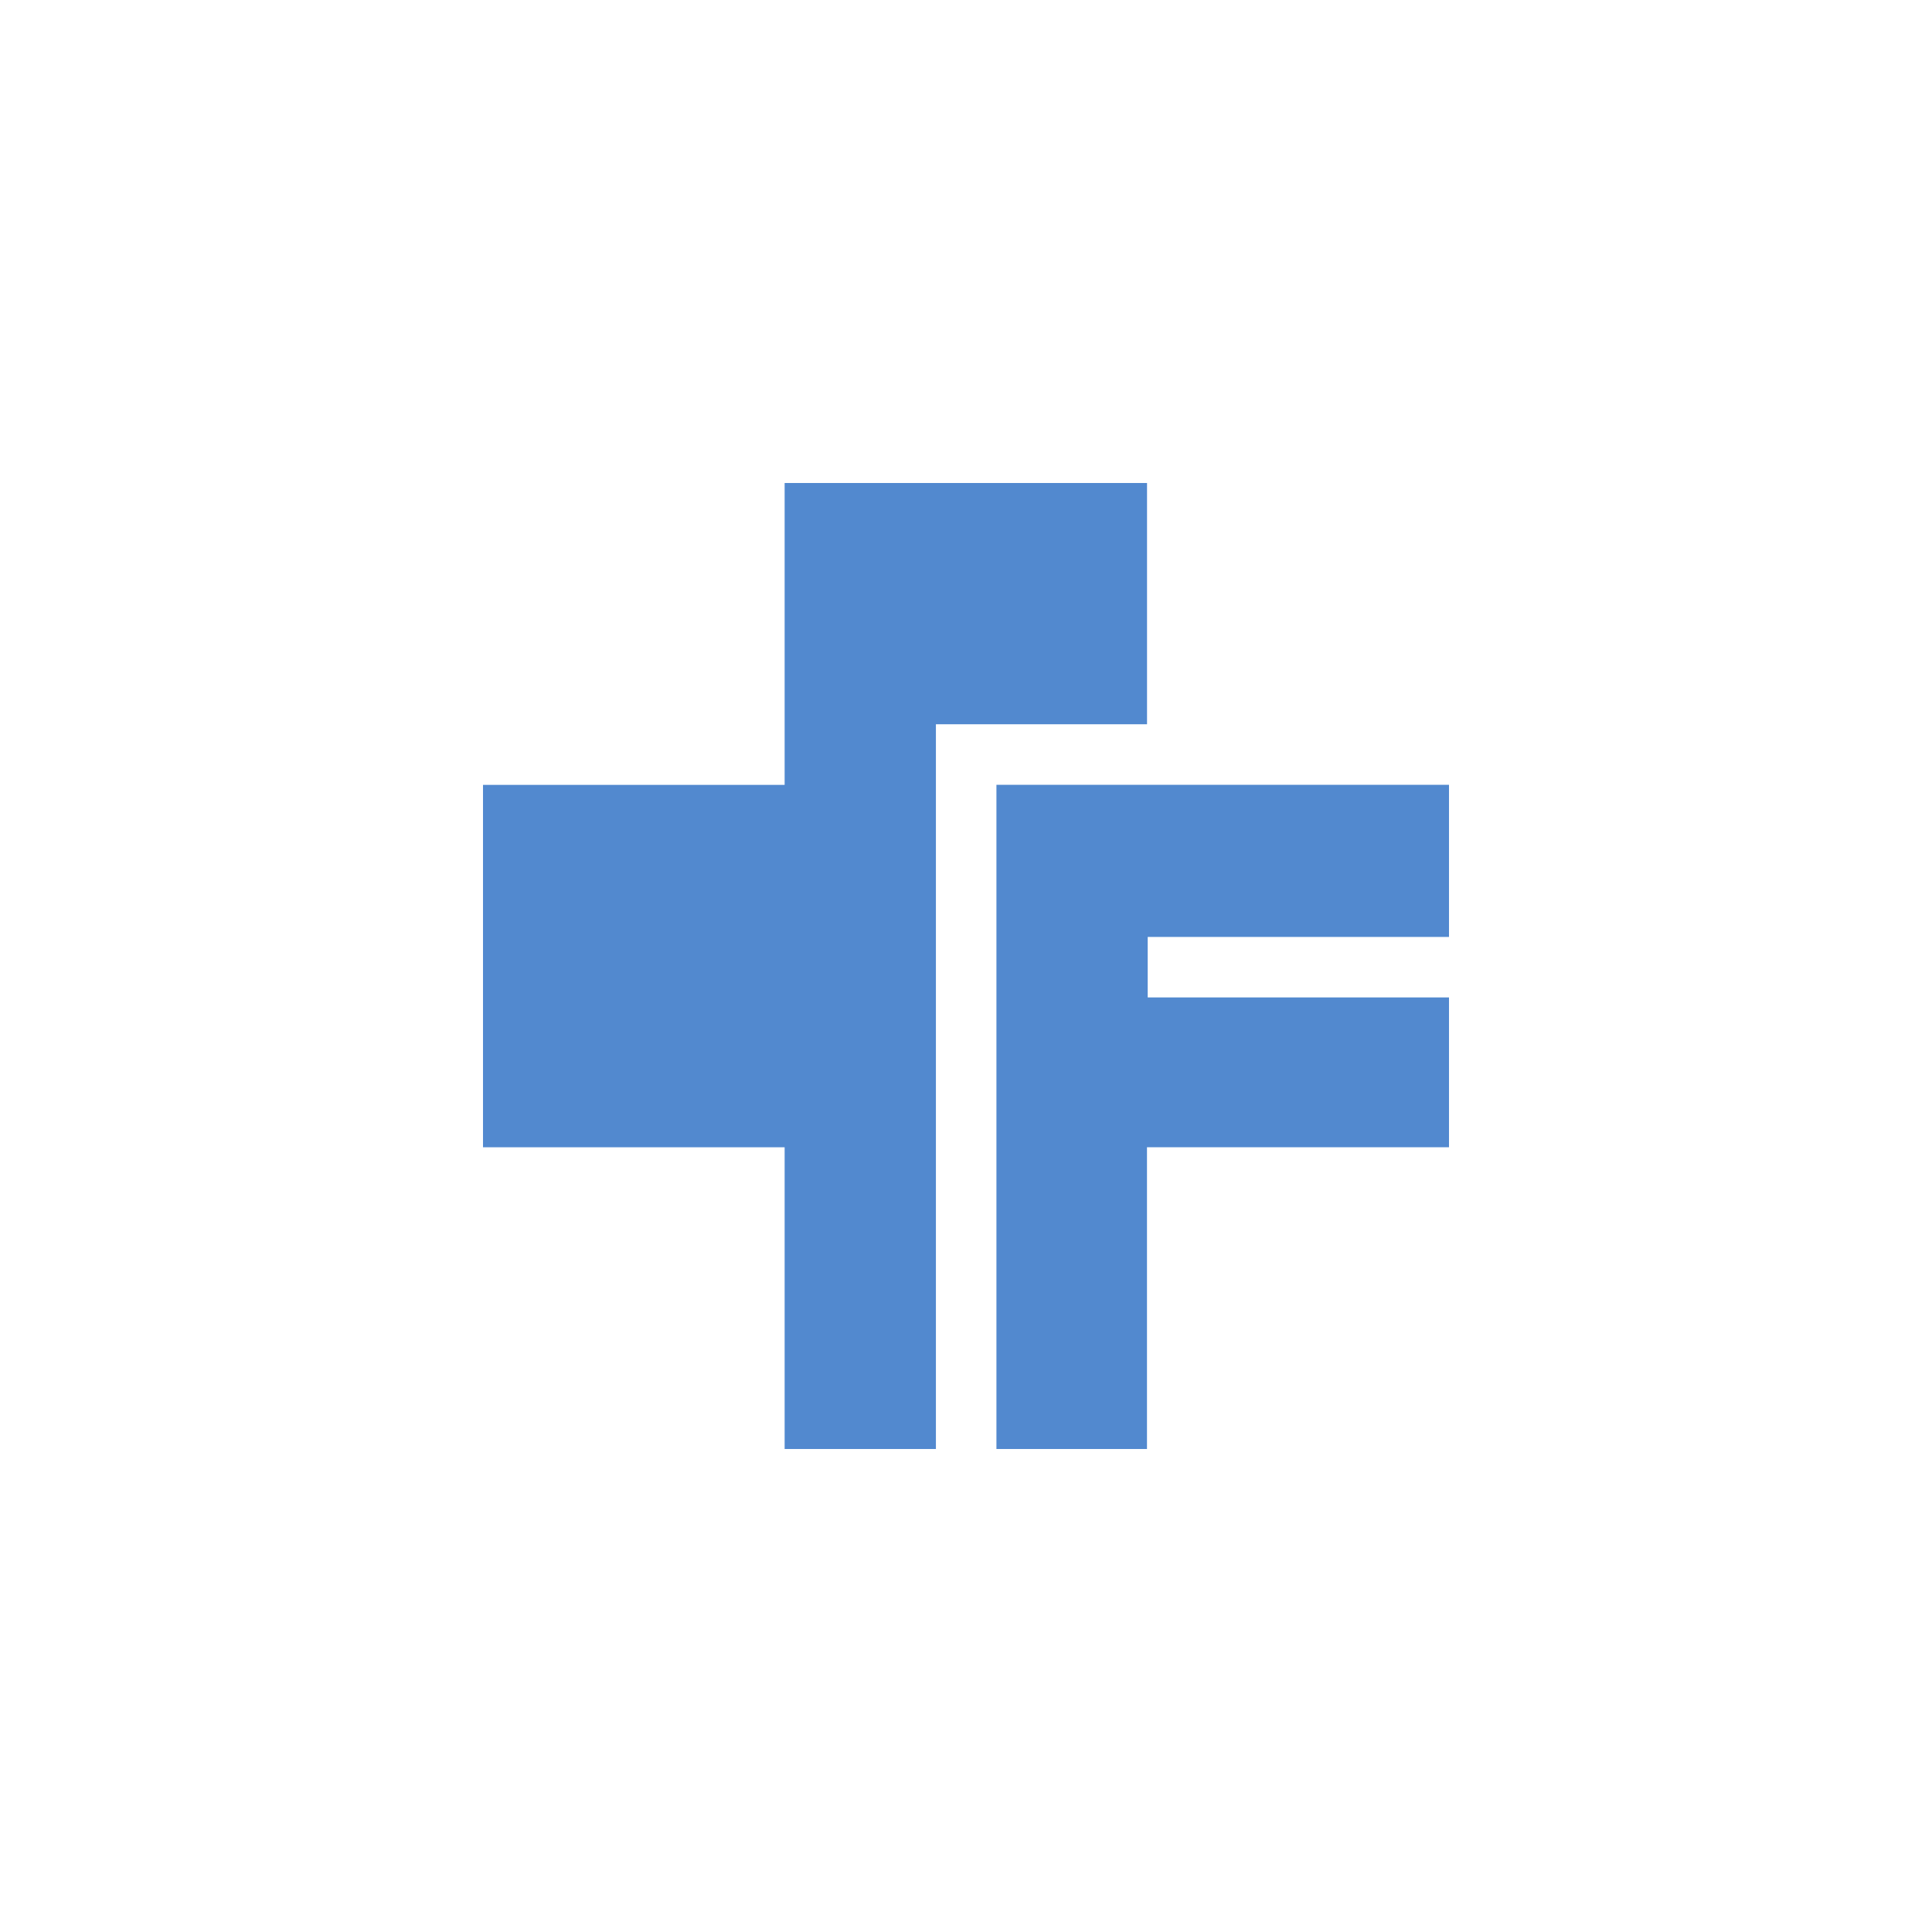
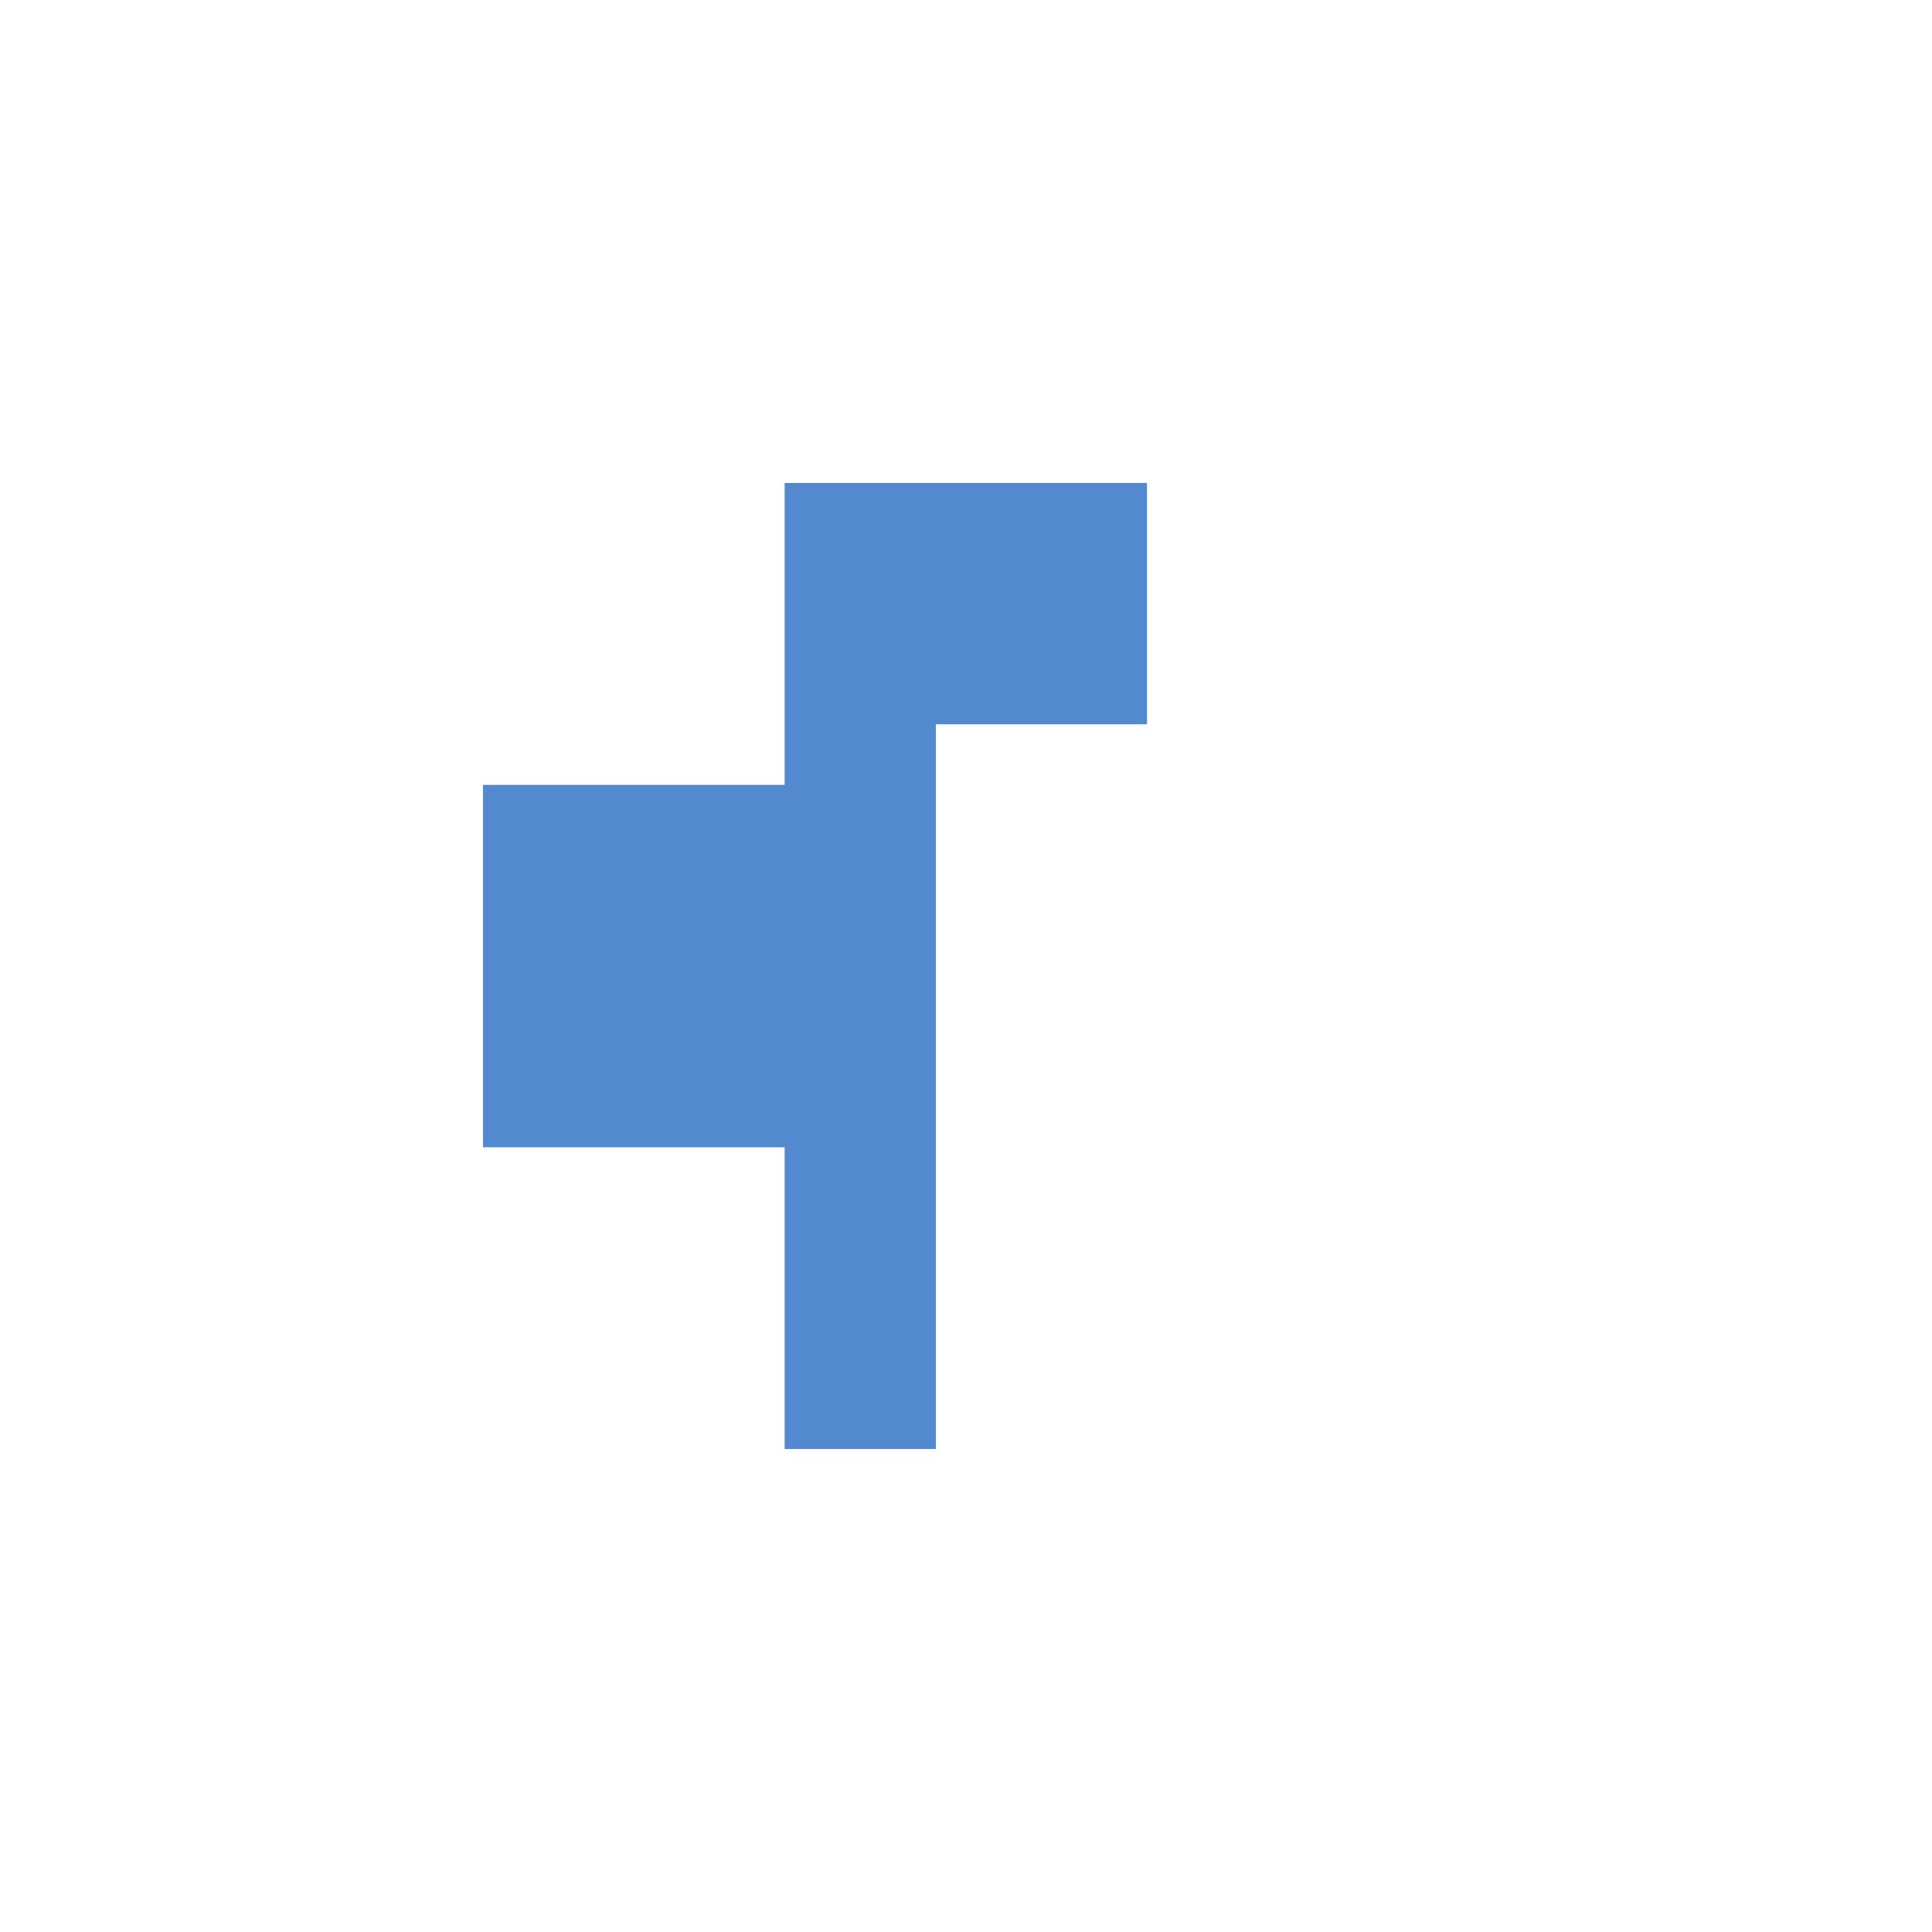
<svg xmlns="http://www.w3.org/2000/svg" width="40" height="40" viewBox="0 0 40 40" fill="none">
-   <path d="M23.762 19.398H30V16.249L20.63 16.248V30H23.747V23.752H30V20.651H23.762V19.398V19.398Z" fill="#5289CF" />
  <path d="M23.748 14.995V10H16.245V16.25H10V23.753H16.245V30H19.377V14.995H23.748Z" fill="#5289CF" />
</svg>